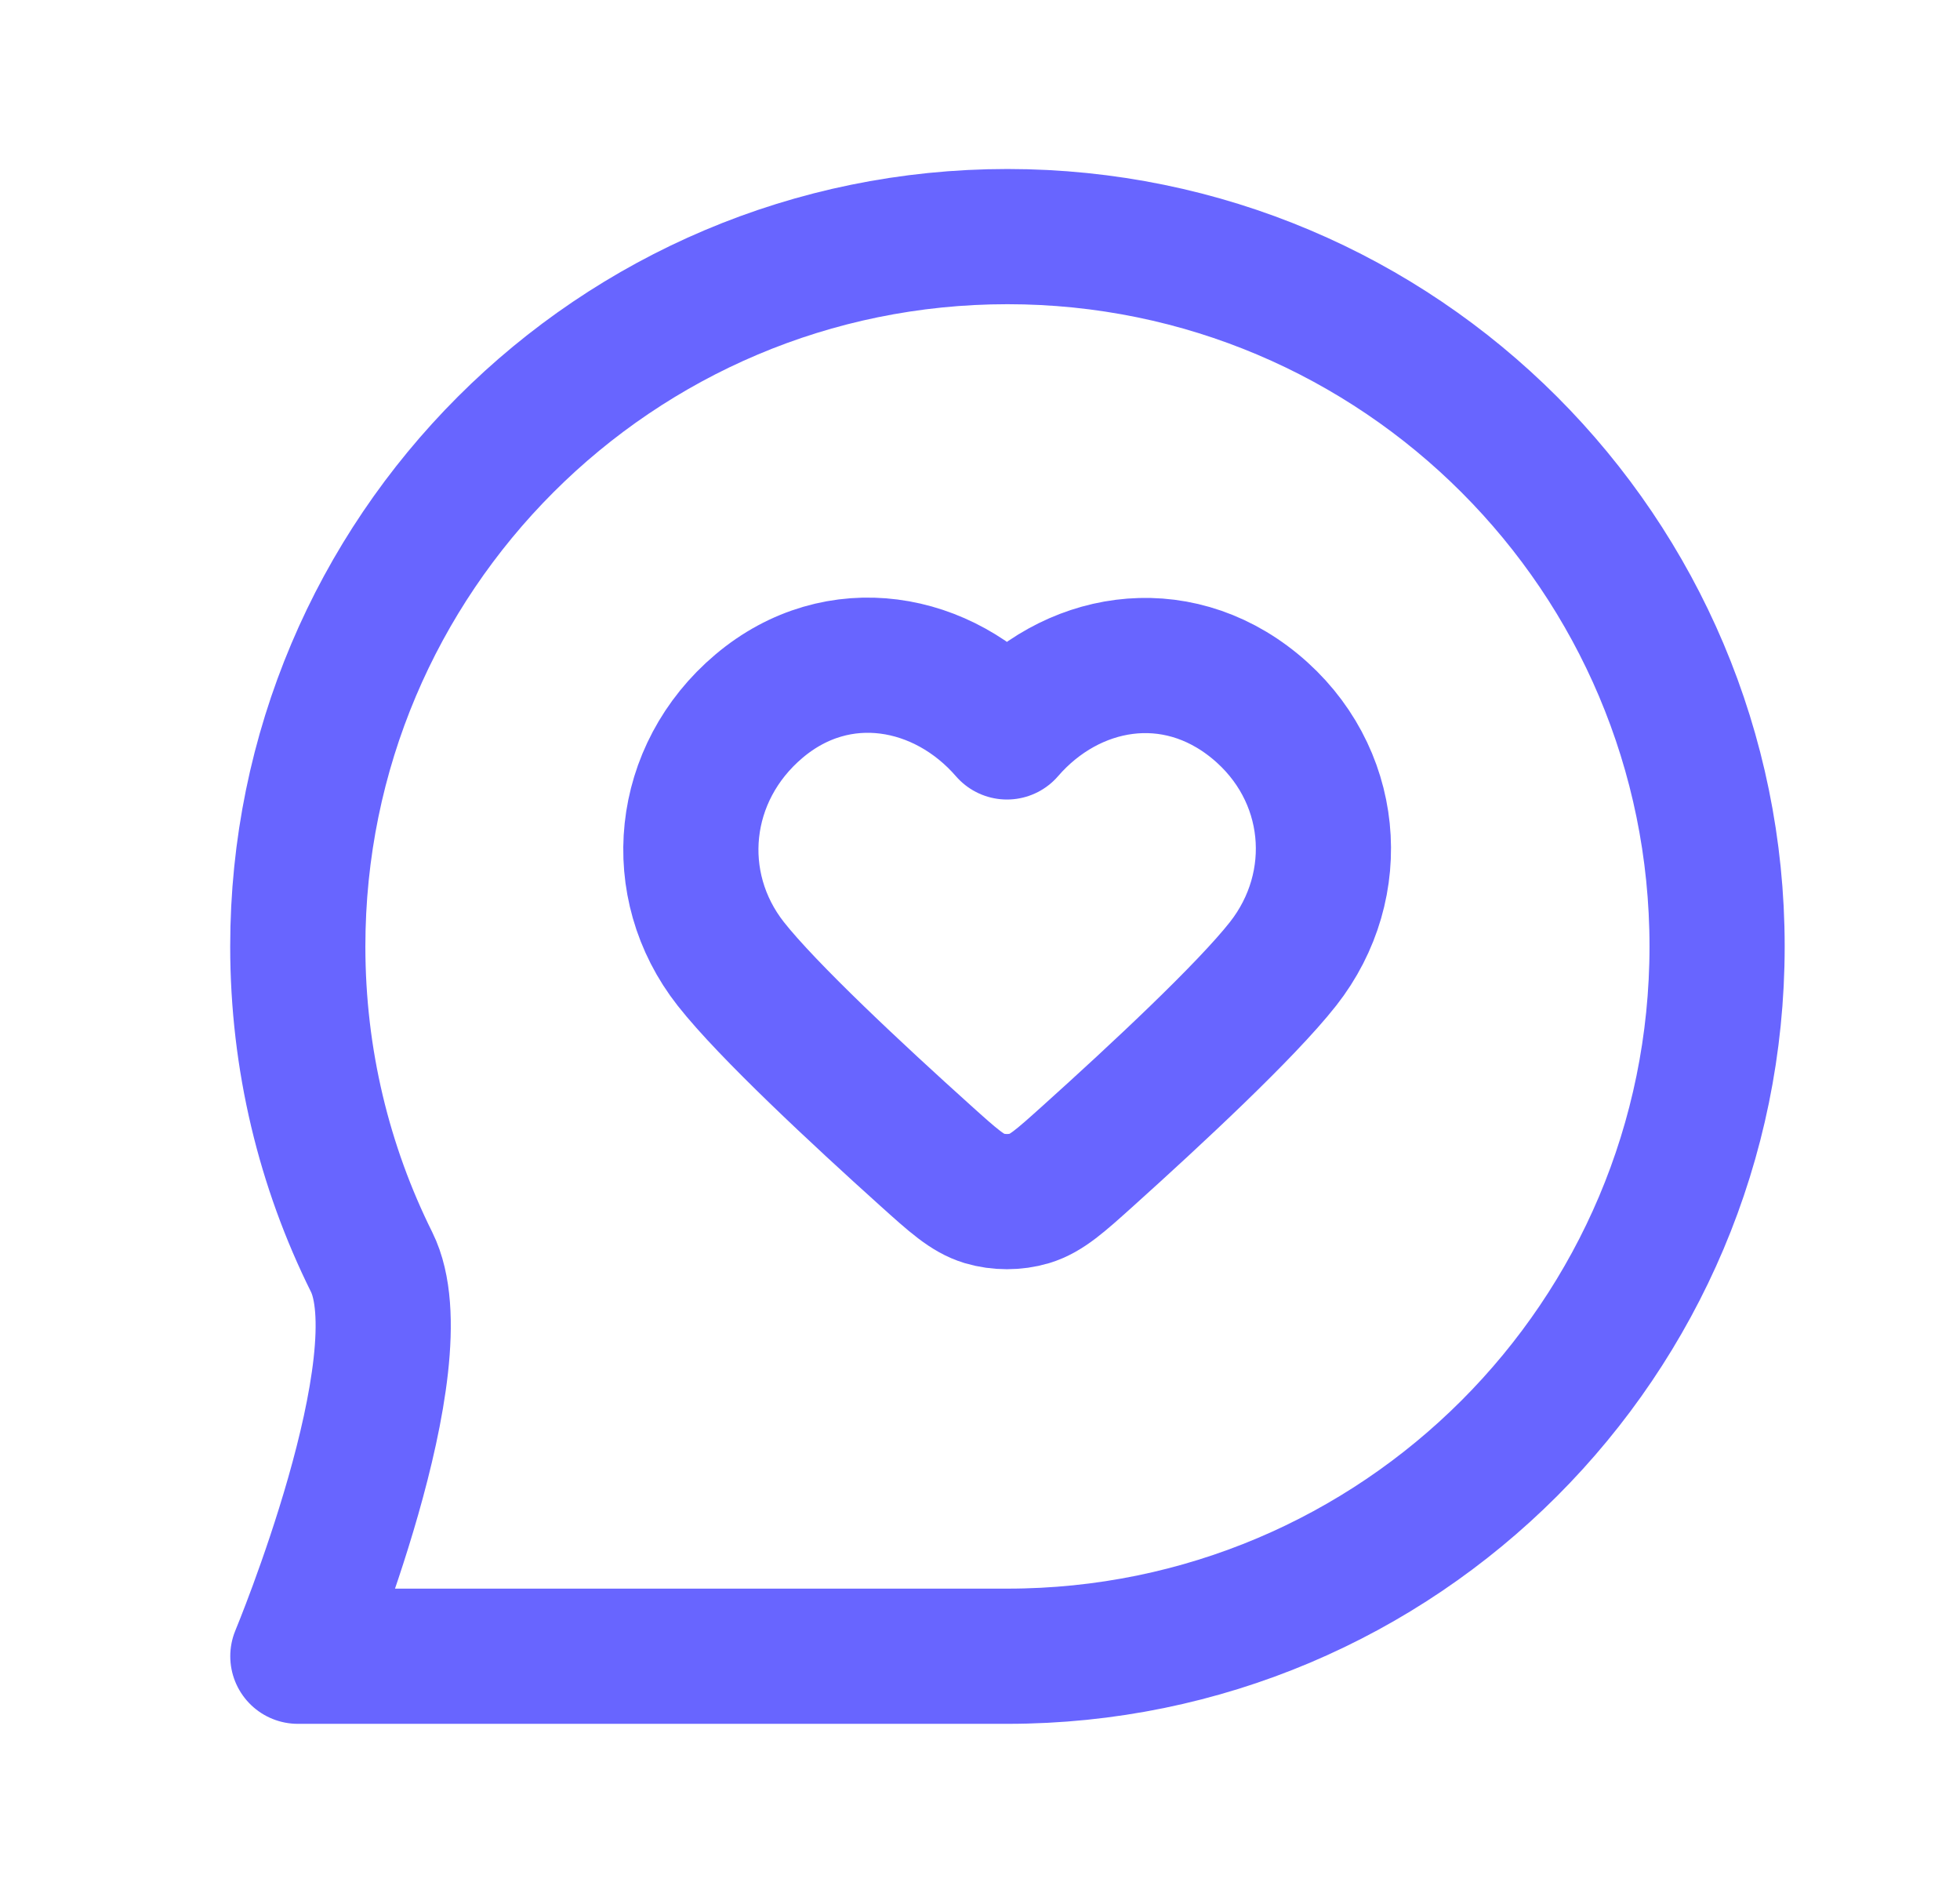
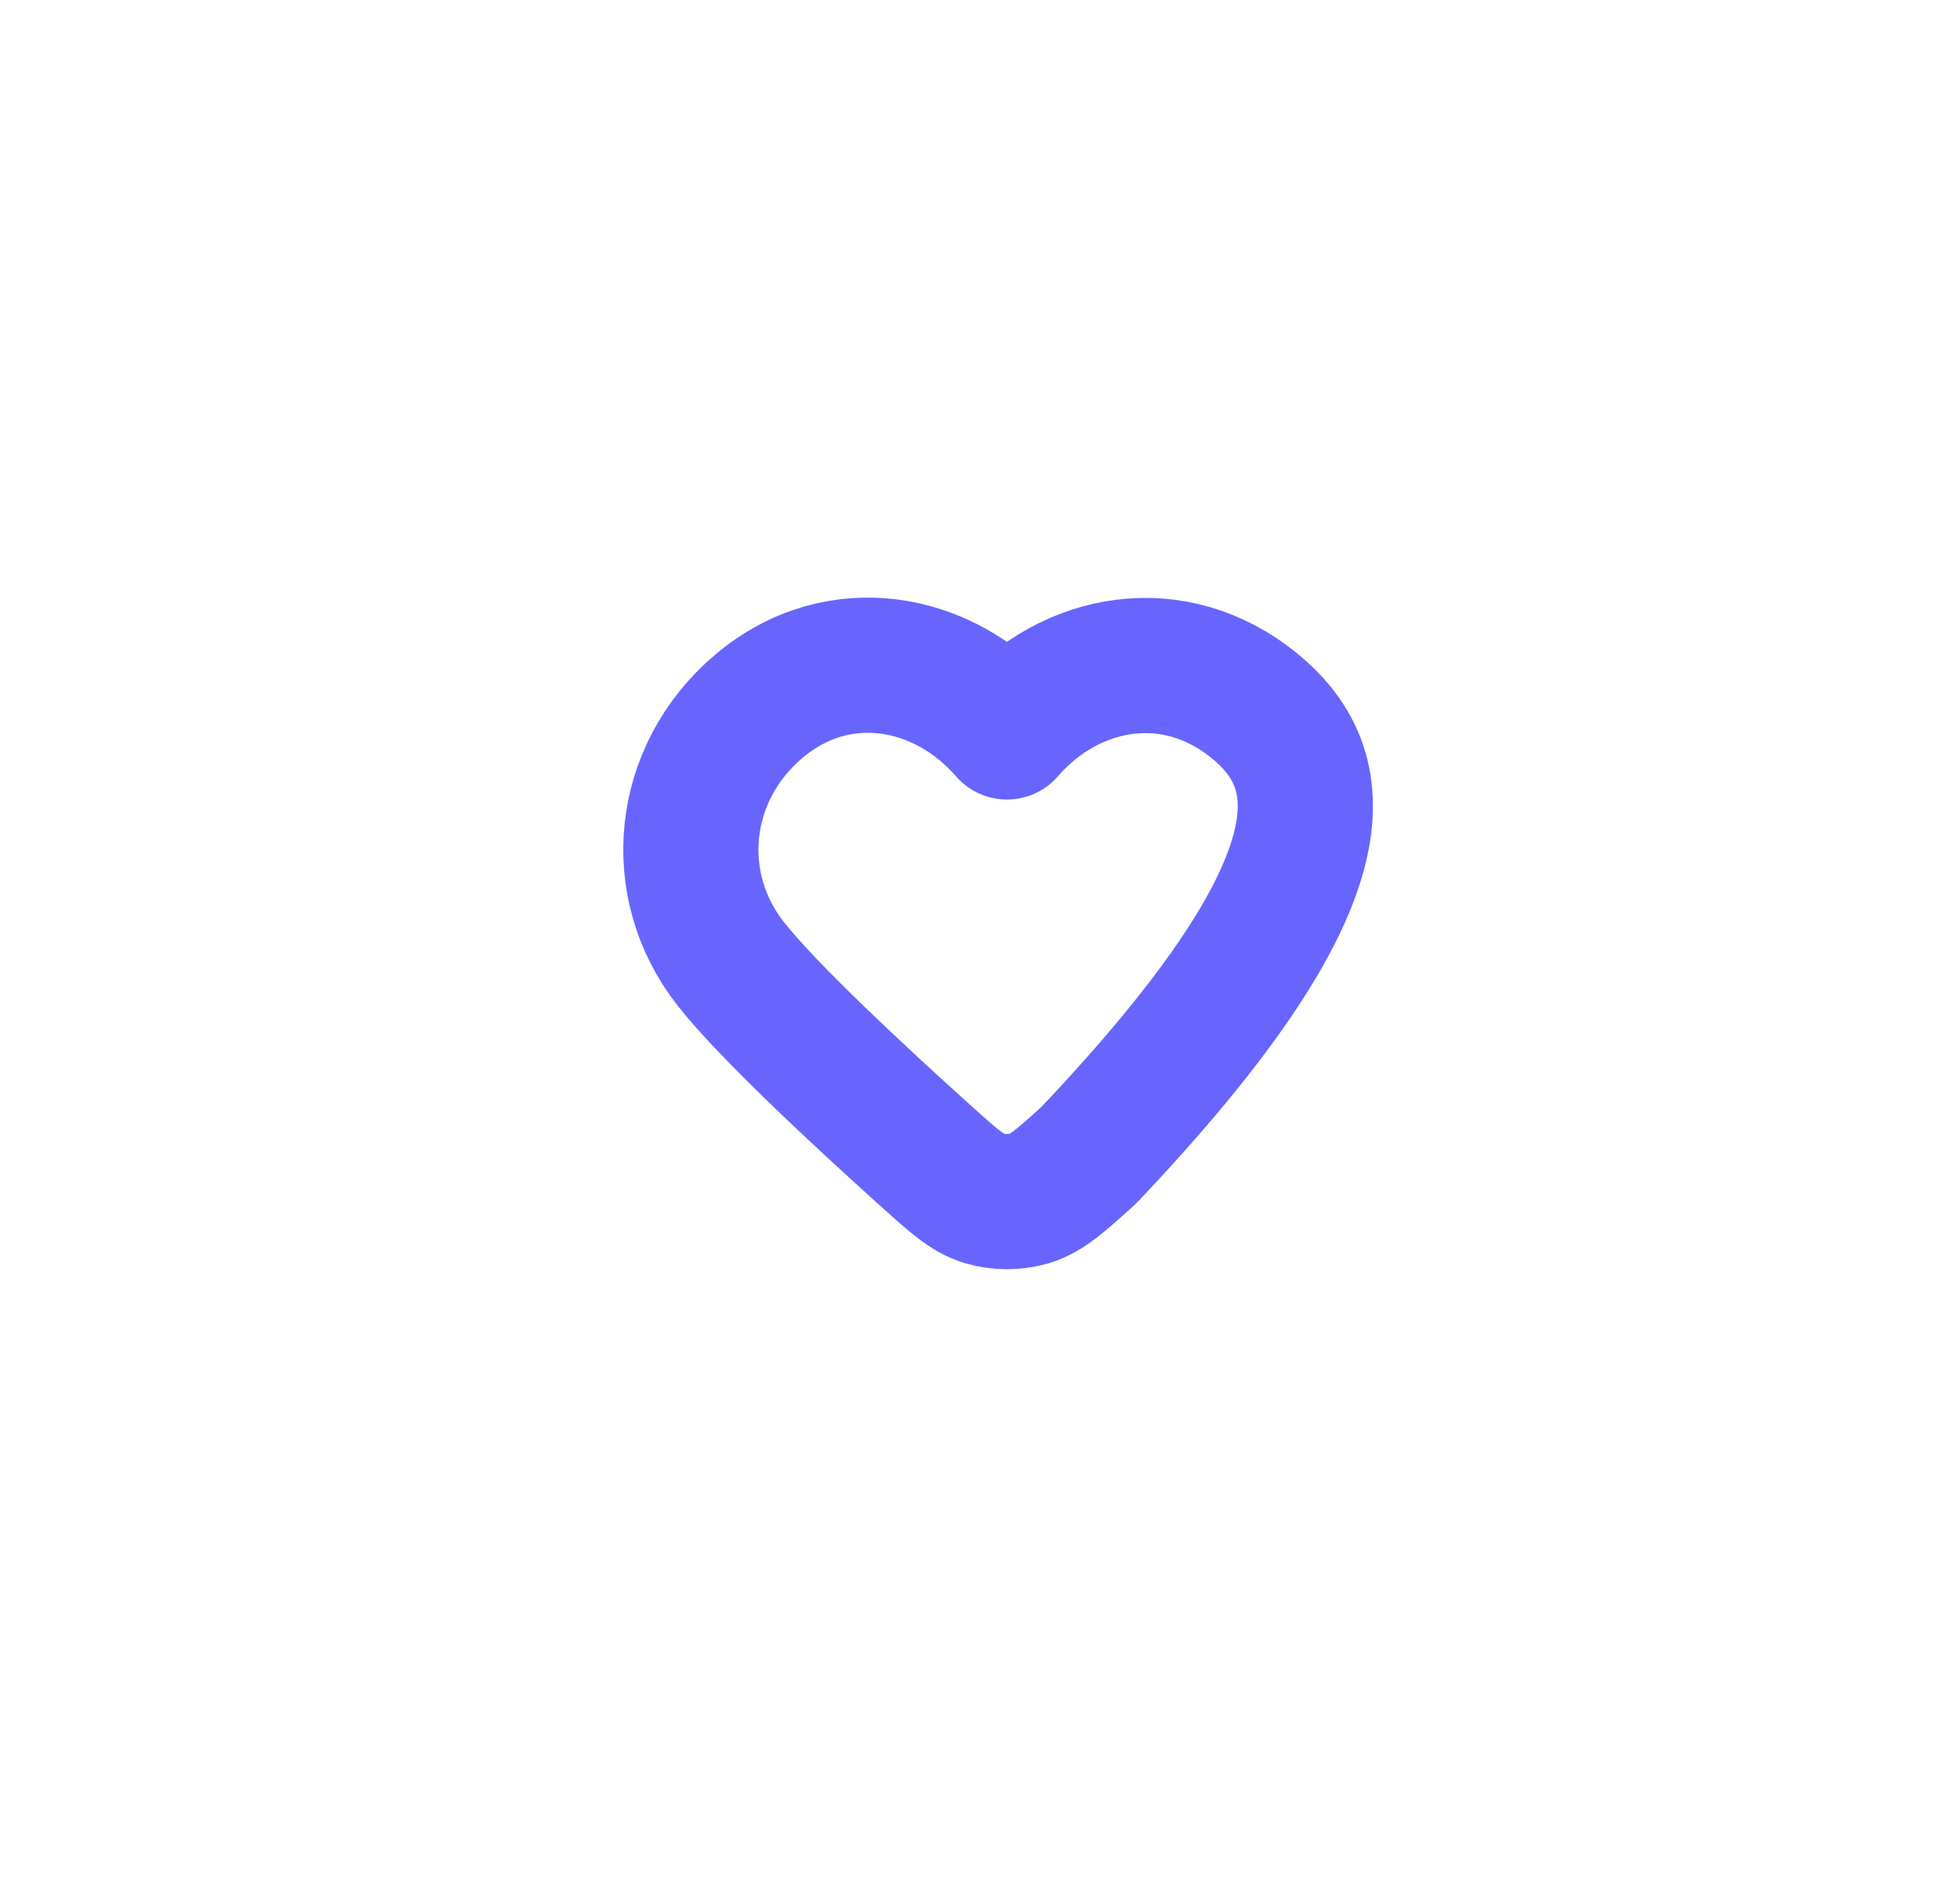
<svg xmlns="http://www.w3.org/2000/svg" width="29" height="28" viewBox="0 0 29 28" fill="none">
-   <path fill-rule="evenodd" clip-rule="evenodd" d="M14.899 10.827C13.963 9.747 12.402 9.456 11.23 10.446C10.058 11.435 9.893 13.089 10.813 14.259C11.36 14.953 12.695 16.196 13.692 17.093C14.105 17.465 14.312 17.651 14.561 17.727C14.775 17.791 15.022 17.791 15.236 17.727C15.485 17.651 15.692 17.465 16.105 17.093C17.102 16.196 18.437 14.953 18.983 14.259C19.904 13.089 19.759 11.425 18.567 10.446C17.374 9.467 15.834 9.747 14.899 10.827Z" stroke="#6865FF" stroke-width="2" stroke-linecap="round" stroke-linejoin="round" />
-   <path d="M25.406 14C25.406 19.799 20.705 24.5 14.906 24.5C12.53 24.5 4.407 24.5 4.407 24.5C4.407 24.5 6.226 20.132 5.498 18.668C4.799 17.262 4.406 15.677 4.406 14C4.406 8.201 9.107 3.5 14.906 3.5C20.705 3.5 25.406 8.201 25.406 14Z" stroke="#6865FF" stroke-width="2" stroke-linecap="round" stroke-linejoin="round" />
+   <path fill-rule="evenodd" clip-rule="evenodd" d="M14.899 10.827C13.963 9.747 12.402 9.456 11.23 10.446C10.058 11.435 9.893 13.089 10.813 14.259C11.36 14.953 12.695 16.196 13.692 17.093C14.105 17.465 14.312 17.651 14.561 17.727C14.775 17.791 15.022 17.791 15.236 17.727C15.485 17.651 15.692 17.465 16.105 17.093C19.904 13.089 19.759 11.425 18.567 10.446C17.374 9.467 15.834 9.747 14.899 10.827Z" stroke="#6865FF" stroke-width="2" stroke-linecap="round" stroke-linejoin="round" />
</svg>